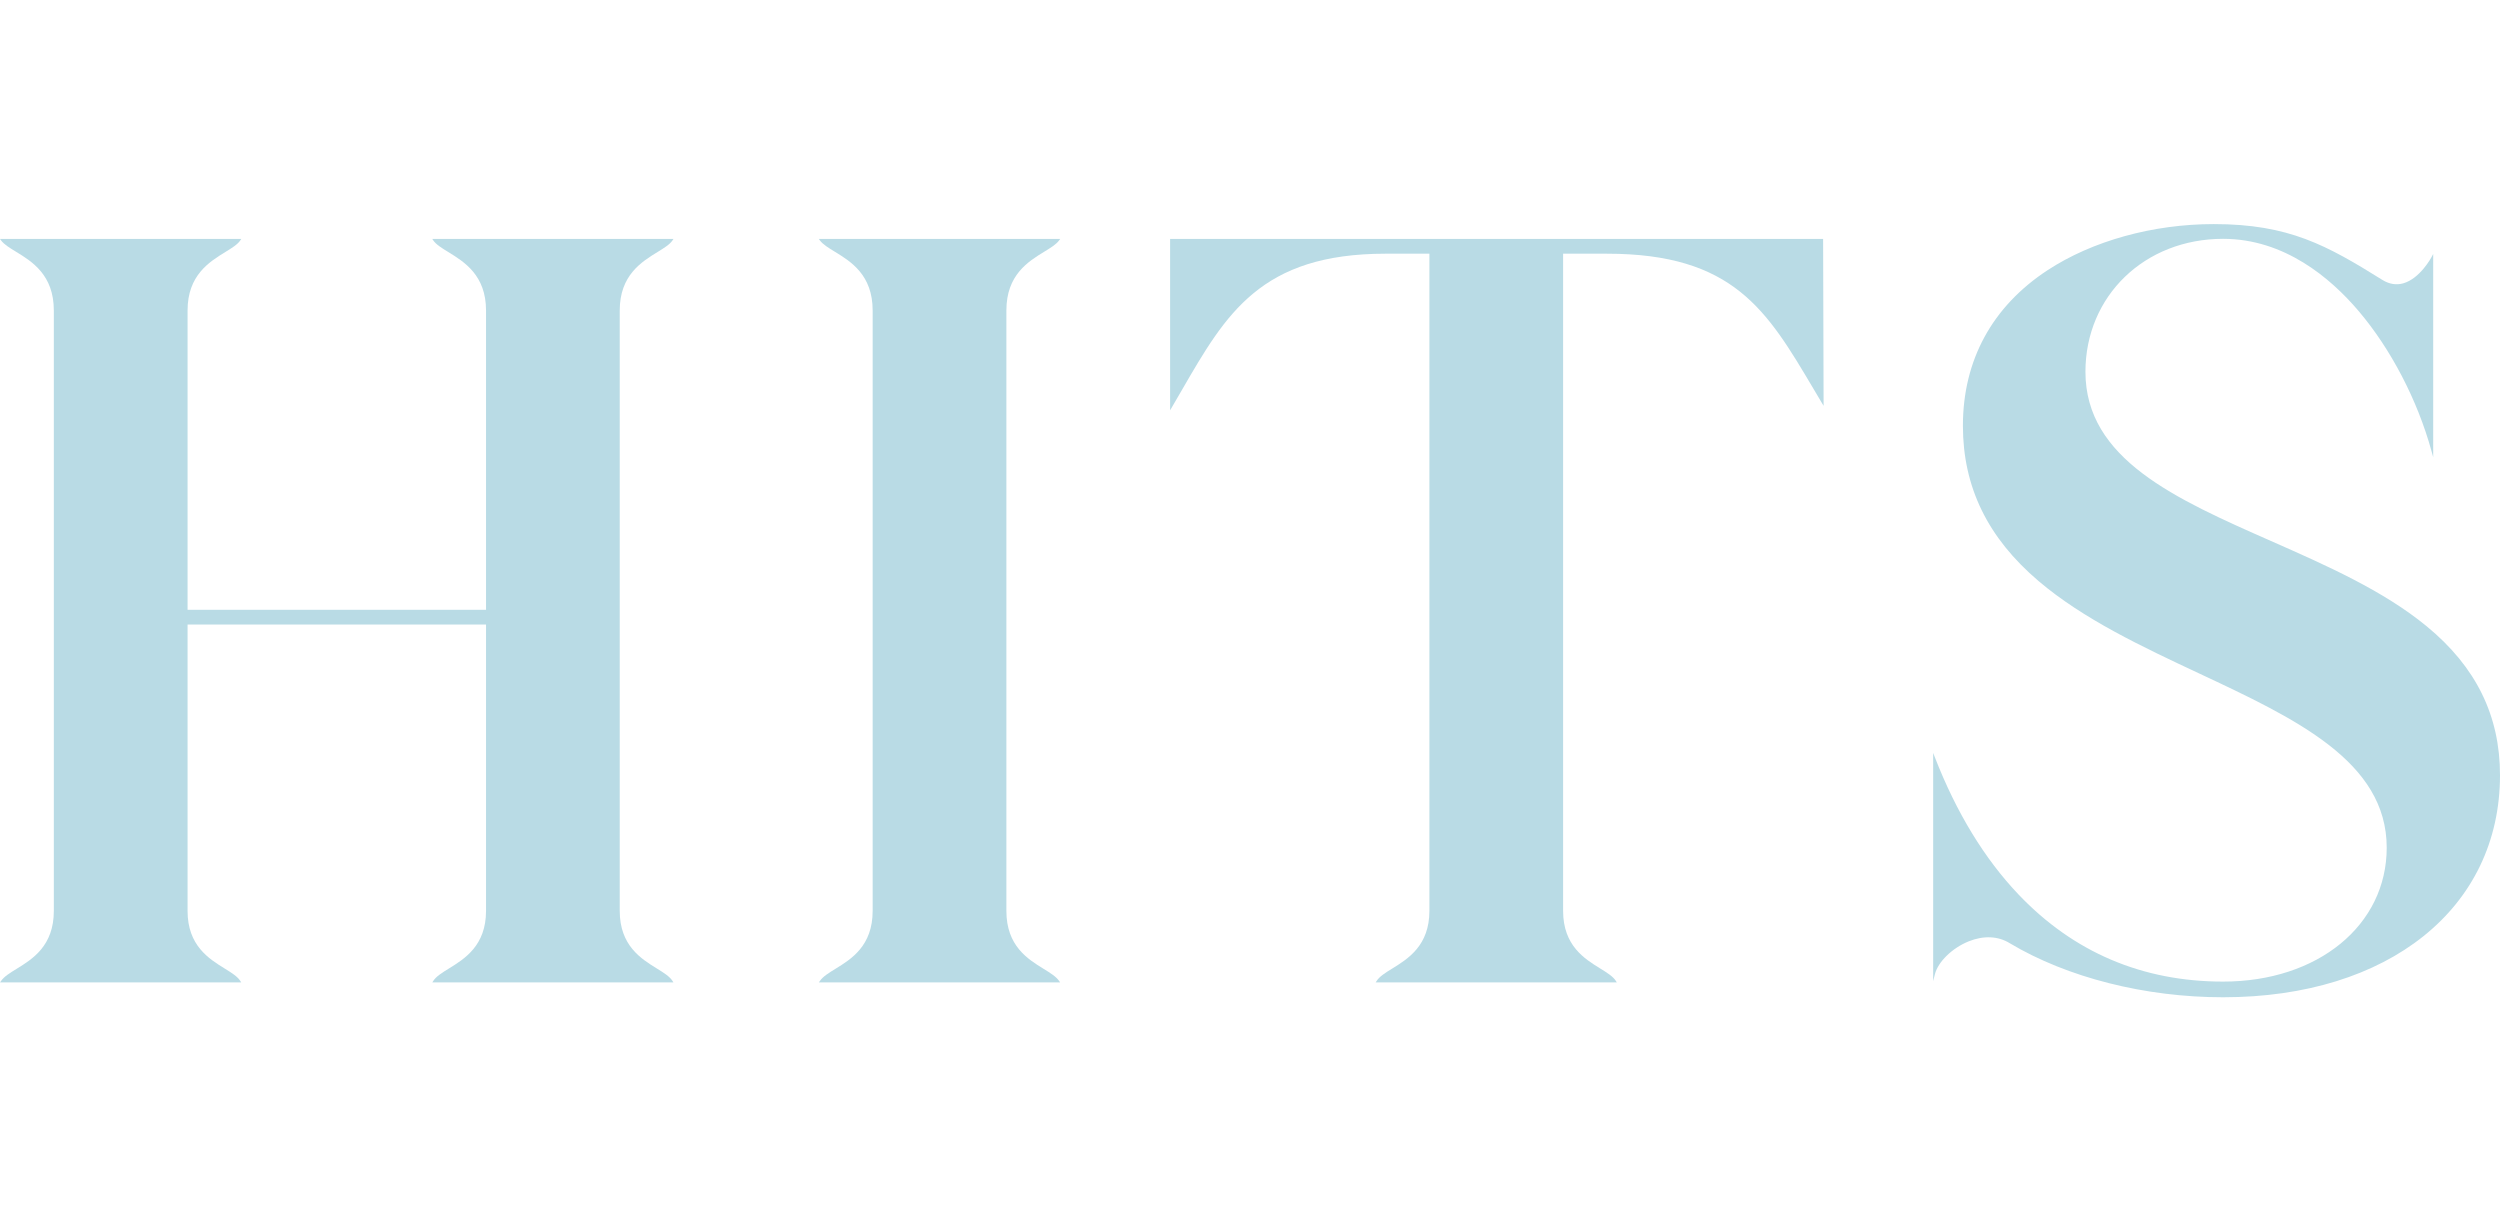
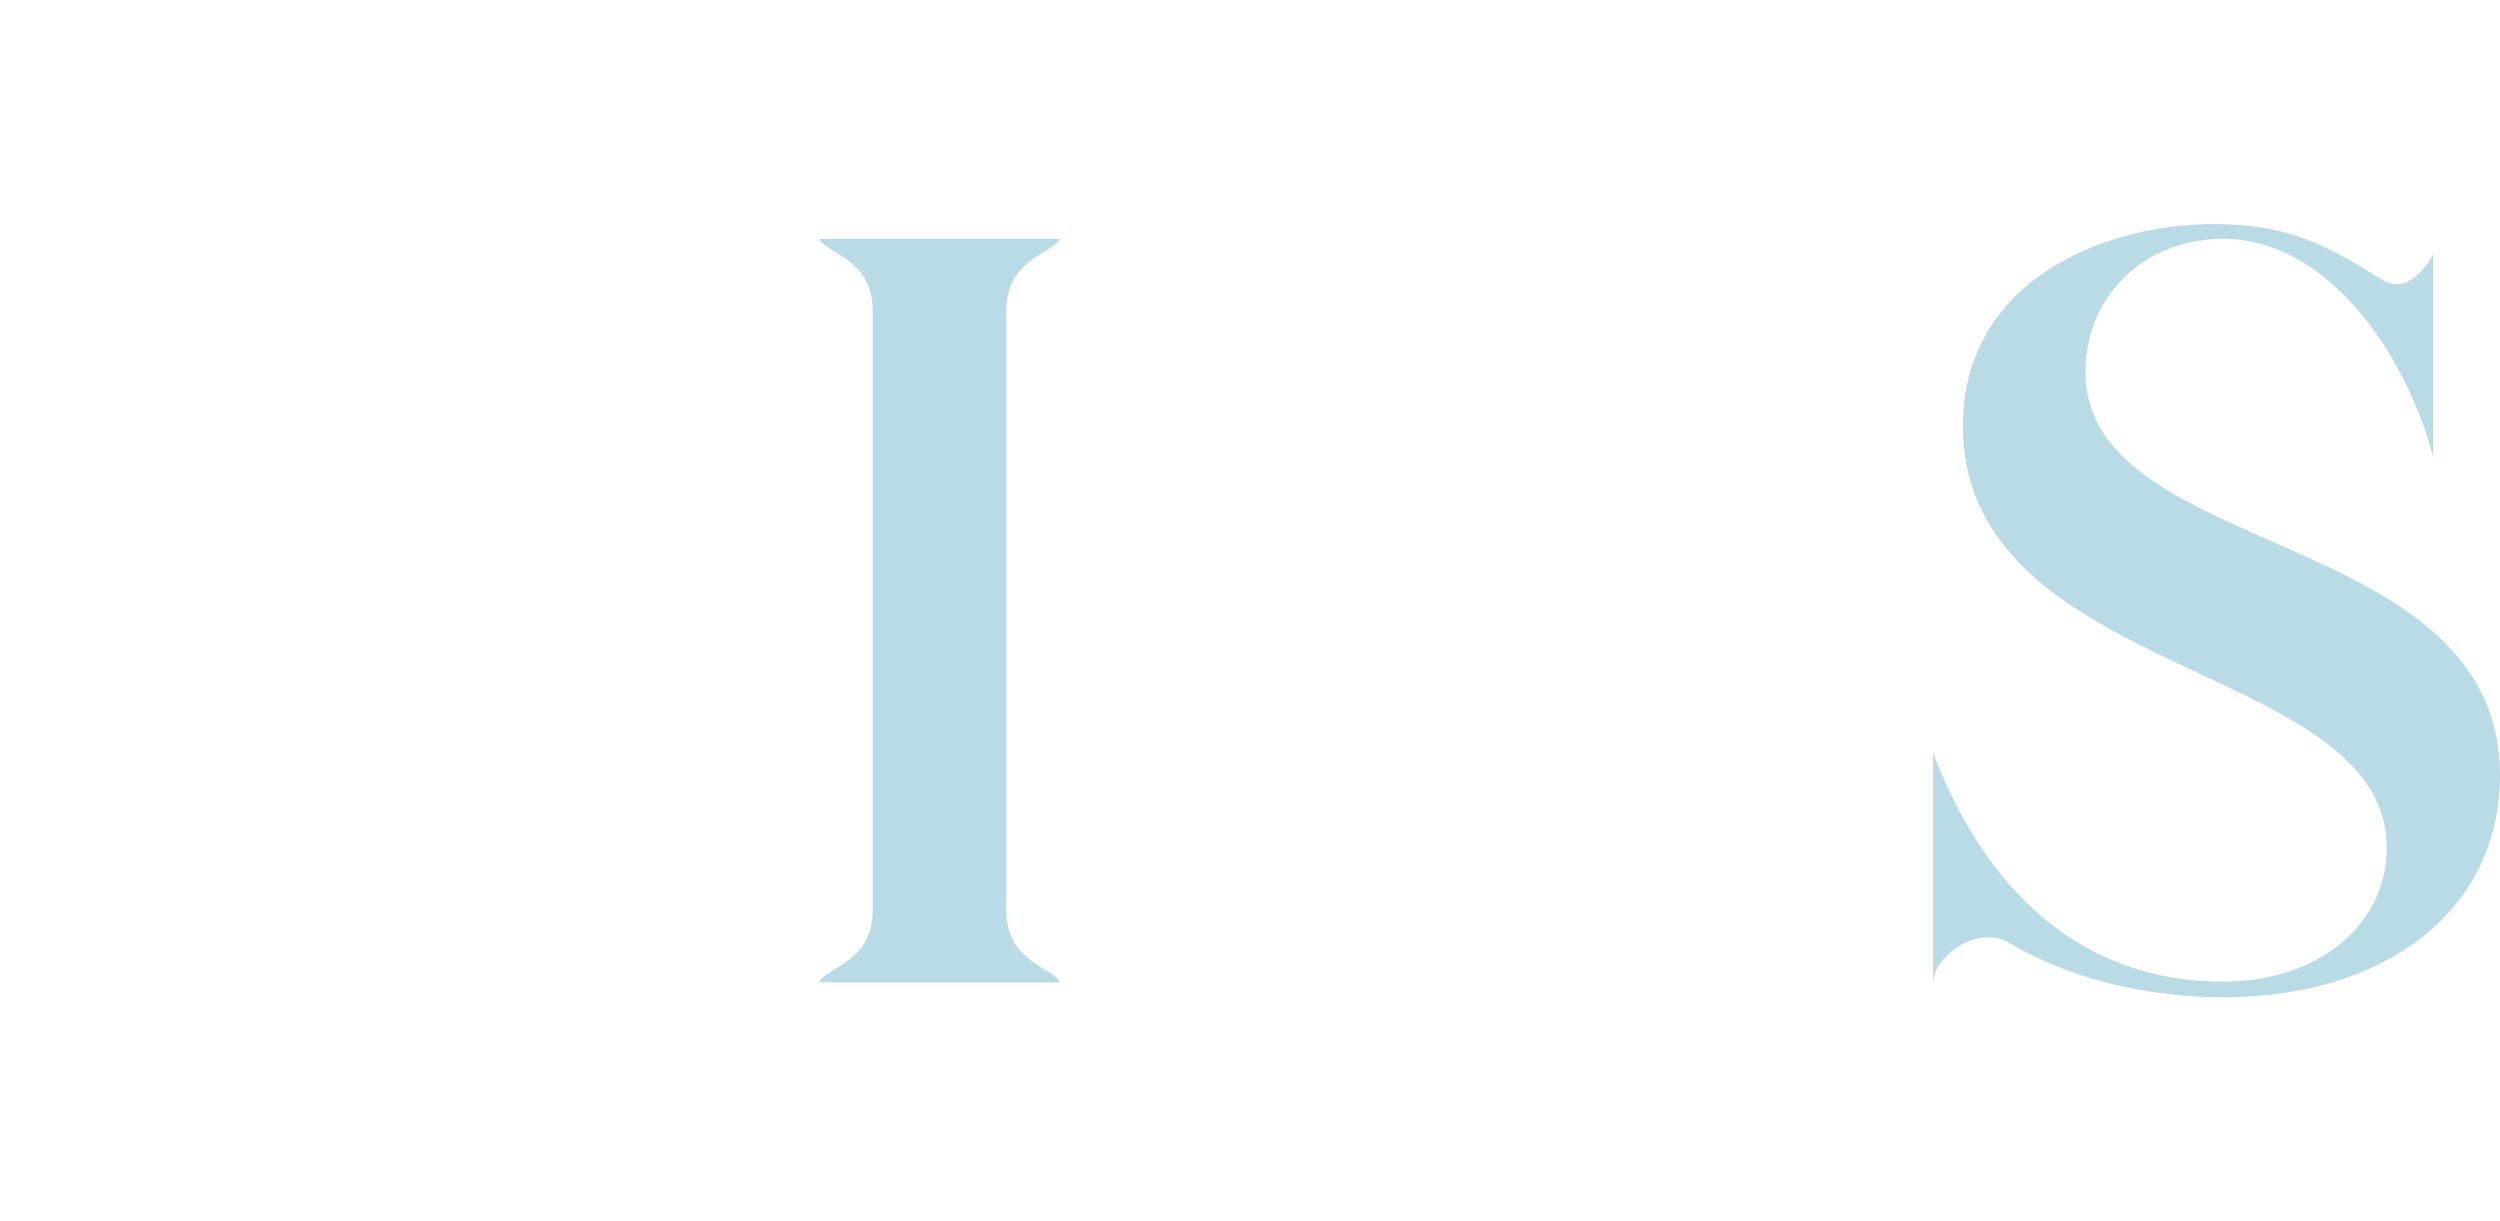
<svg xmlns="http://www.w3.org/2000/svg" id="Layer_1" x="0px" y="0px" width="360px" height="175.874px" viewBox="0 0 360 175.874" style="enable-background:new 0 0 360 175.874;" xml:space="preserve">
  <style type="text/css">	.st0{fill:#B9DBE5;}</style>
  <g>
    <g>
      <g>
        <g>
          <g>
-             <path class="st0" d="M94.689,36.287c0.945-0.58,1.761-1.082,2.162-1.684l0.129-0.194H62.25       l0.13,0.195c0.401,0.601,1.216,1.102,2.161,1.682c2.299,1.412,5.447,3.344,5.447,8.418v43.108       H27.01V44.704c0-5.072,3.146-7.006,5.444-8.417c0.944-0.58,1.76-1.082,2.16-1.683       l0.129-0.194H0l0.146,0.199c0.429,0.585,1.226,1.072,2.149,1.636       c2.303,1.408,5.456,3.336,5.456,8.46v86.466c0,5.044-3.09,6.945-5.347,8.334       c-0.974,0.599-1.815,1.117-2.261,1.765l-0.135,0.195H34.735l-0.119-0.19       c-0.415-0.666-1.274-1.196-2.268-1.811c-2.253-1.391-5.338-3.297-5.338-8.292V89.934h42.978       v41.236c0,4.996-3.087,6.902-5.342,8.293c-0.994,0.615-1.852,1.144-2.269,1.81l-0.12,0.19       h34.714l-0.119-0.19c-0.415-0.666-1.274-1.196-2.269-1.811       c-2.254-1.391-5.341-3.297-5.341-8.292V44.704C89.243,39.632,92.391,37.699,94.689,36.287z" />
-           </g>
+             </g>
          <g>
            <path class="st0" d="M150.374,36.245c0.923-0.565,1.719-1.052,2.147-1.637l0.146-0.199H117.911       l0.146,0.199c0.429,0.585,1.226,1.072,2.149,1.636c2.303,1.408,5.456,3.336,5.456,8.46v86.466       c0,5.044-3.09,6.945-5.347,8.334c-0.974,0.599-1.815,1.117-2.261,1.765l-0.135,0.195h34.738       l-0.134-0.195c-0.445-0.649-1.286-1.166-2.26-1.766c-2.255-1.389-5.344-3.29-5.344-8.332V44.704       C144.921,39.581,148.072,37.653,150.374,36.245z" />
          </g>
          <g>
-             <path class="st0" d="M262.528,34.409h-94.033V59.084l0.233-0.396c0.501-0.853,0.987-1.694,1.465-2.522       c6.343-10.97,11.353-19.634,29.34-19.634h6.301v94.638c0,4.996-3.088,6.902-5.342,8.295       c-0.994,0.613-1.854,1.143-2.269,1.808l-0.12,0.19h34.715l-0.12-0.19       c-0.415-0.666-1.274-1.196-2.269-1.811c-2.255-1.391-5.342-3.297-5.342-8.292V36.532h6.301       c18.232,0,23.062,8.157,29.747,19.447c0.402,0.68,0.812,1.371,1.23,2.071l0.233,0.39       l-0.07-23.906V34.409z" />
-           </g>
+             </g>
          <g>
            <path class="st0" d="M349.453,90.193c-6.256-5.152-14.48-8.781-22.433-12.29       c-13.739-6.062-26.717-11.788-26.717-24.364c0-10.916,8.522-19.148,19.821-19.148       c8.82,0,15.466,5.635,19.488,10.363c4.663,5.48,8.498,12.841,10.523,20.193l0.245,0.891V36.569       l-0.235,0.448c-0.016,0.031-1.665,3.119-4.102,3.789c-0.993,0.272-1.993,0.109-2.968-0.49       c-8.009-4.989-13.468-8.047-24.29-8.047c-8.775,0-17.502,2.422-23.943,6.645       c-7.97,5.226-12.184,12.968-12.184,22.39c0,8.822,3.566,16.141,10.901,22.374       c6.461,5.49,14.928,9.461,23.118,13.301c13.889,6.513,27.008,12.665,27.008,25.088       c0,11.174-9.909,19.284-23.561,19.284c-11.627,0-21.538-4.221-29.457-12.543       c-4.901-5.152-8.956-11.803-12.052-19.768l-0.24-0.621v32.865l0.245-0.984       c0.448-1.79,2.49-3.784,4.857-4.74c2.156-0.869,4.261-0.777,5.93,0.266       c8.286,4.945,19.482,7.781,30.717,7.781C343.975,143.606,360,130.755,360,111.627       C360,103.048,356.55,96.036,349.453,90.193z" />
          </g>
        </g>
      </g>
    </g>
  </g>
</svg>